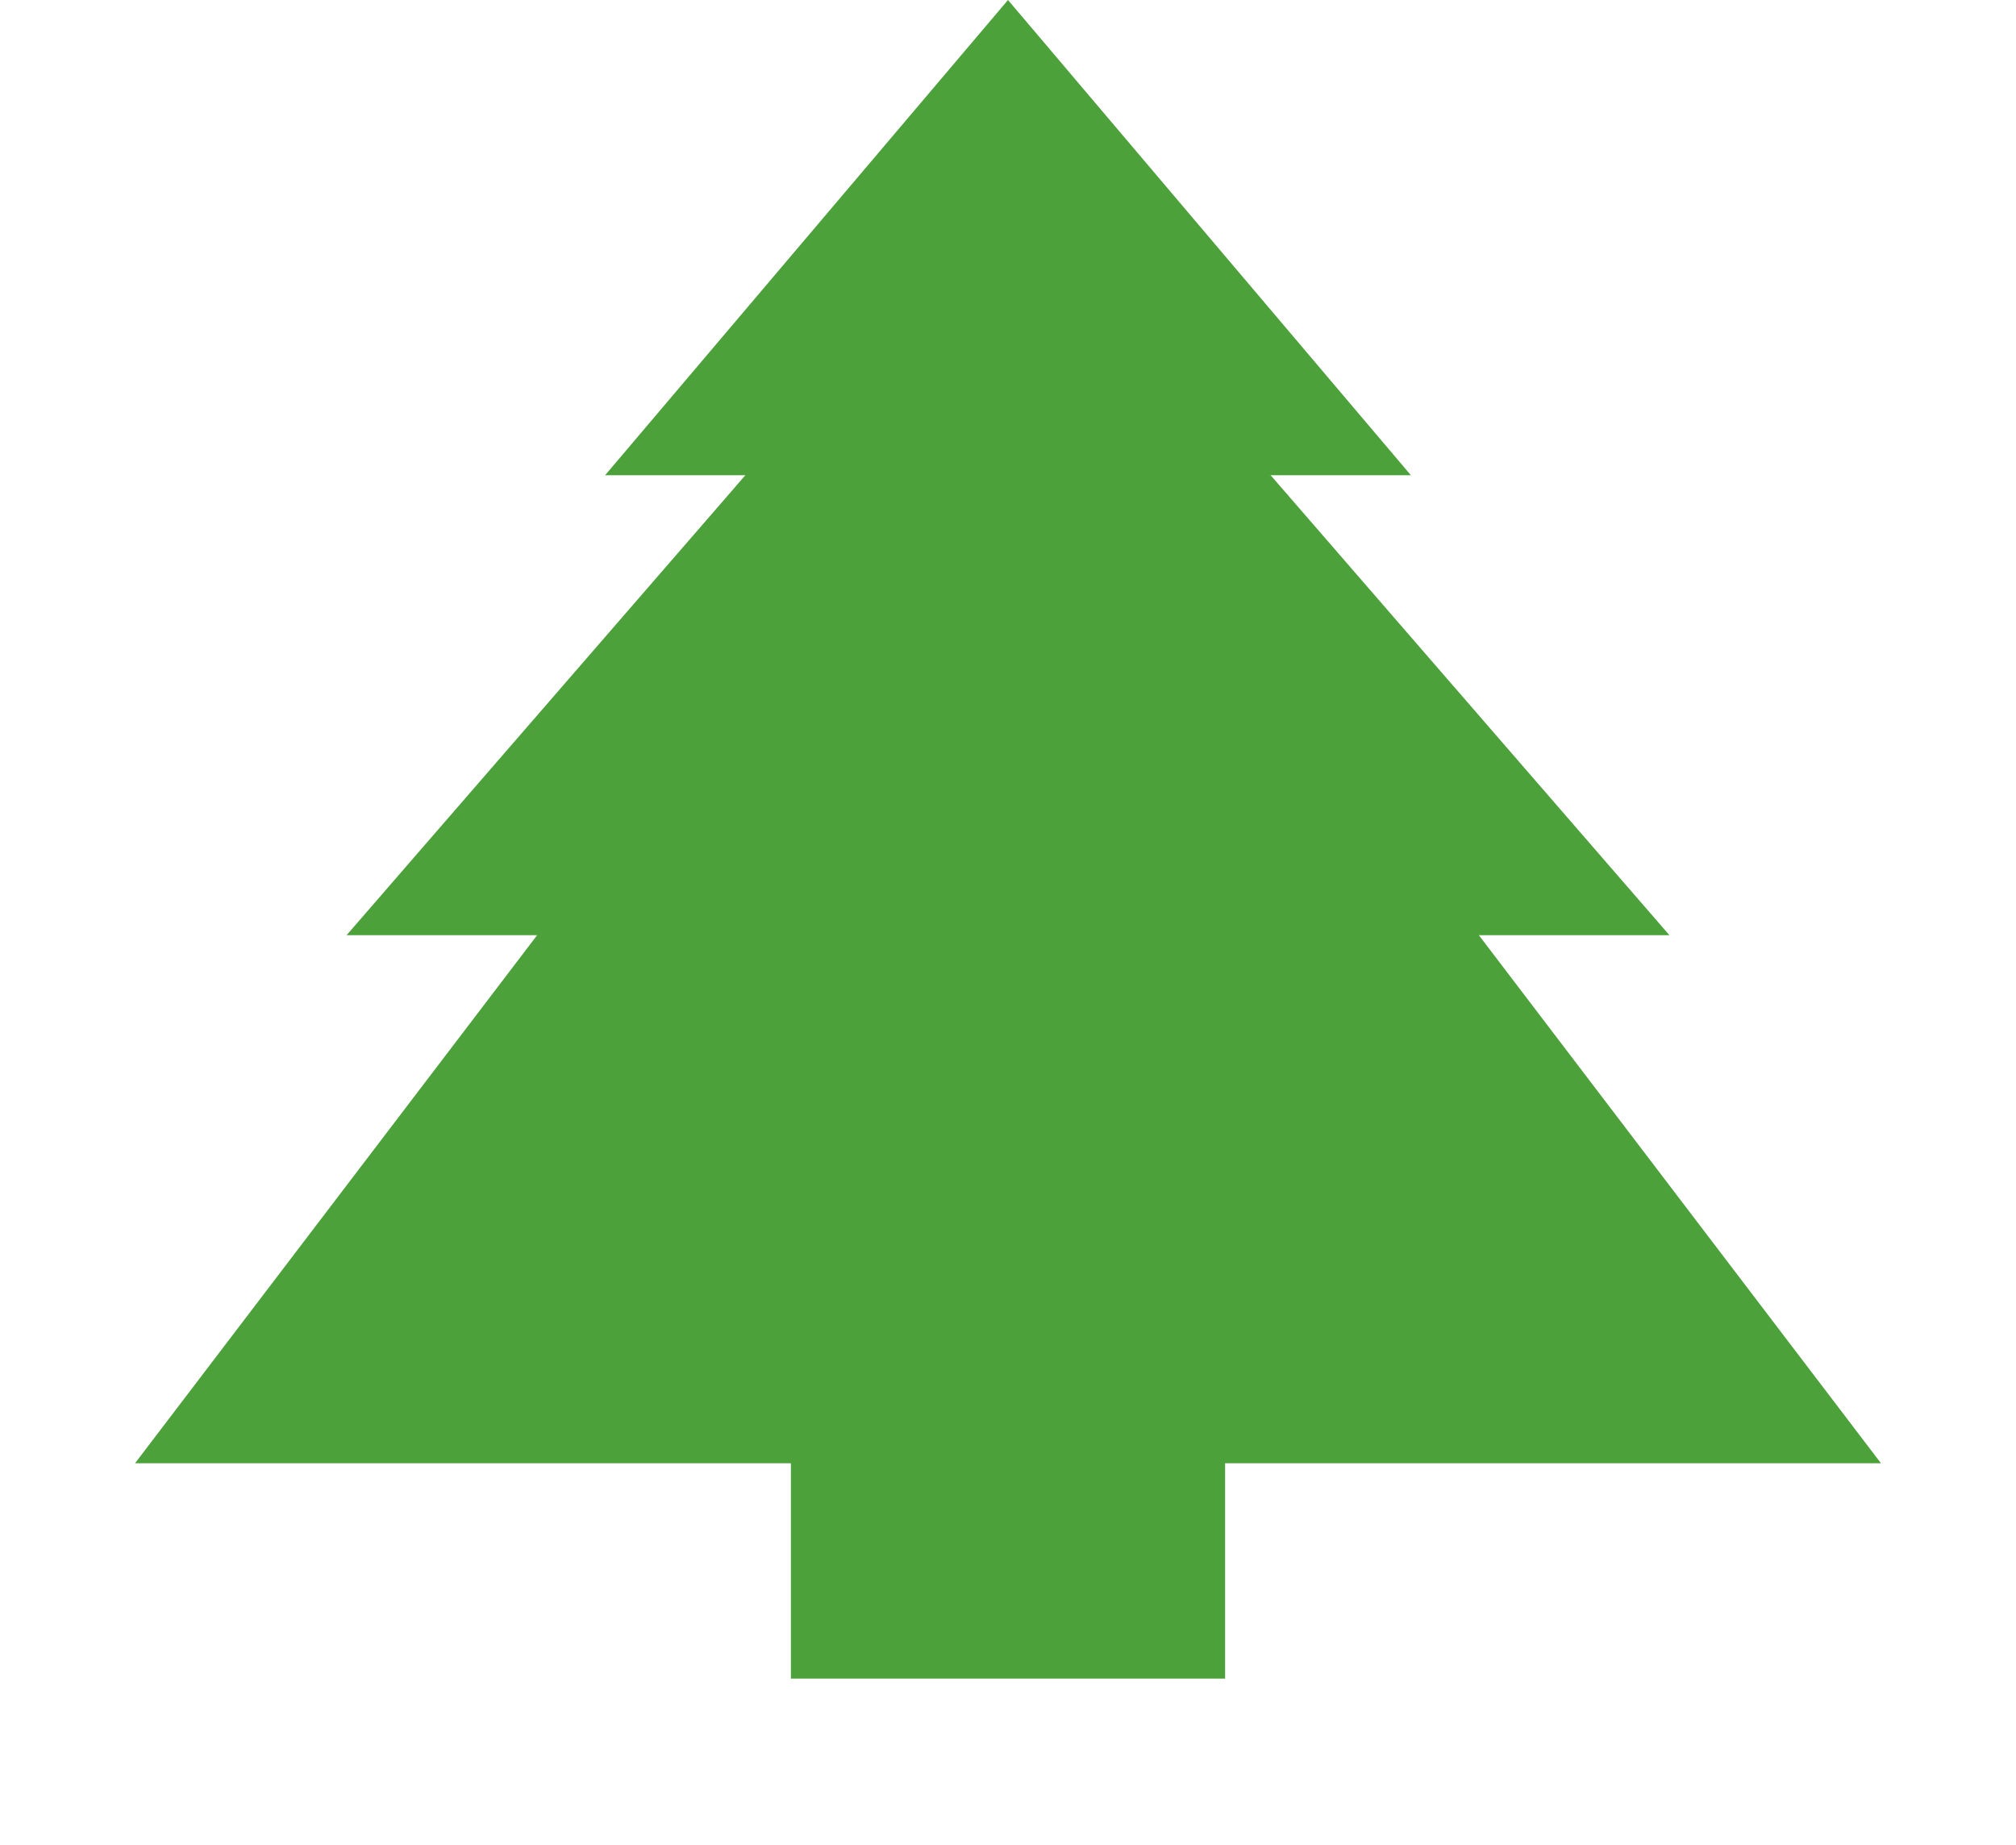
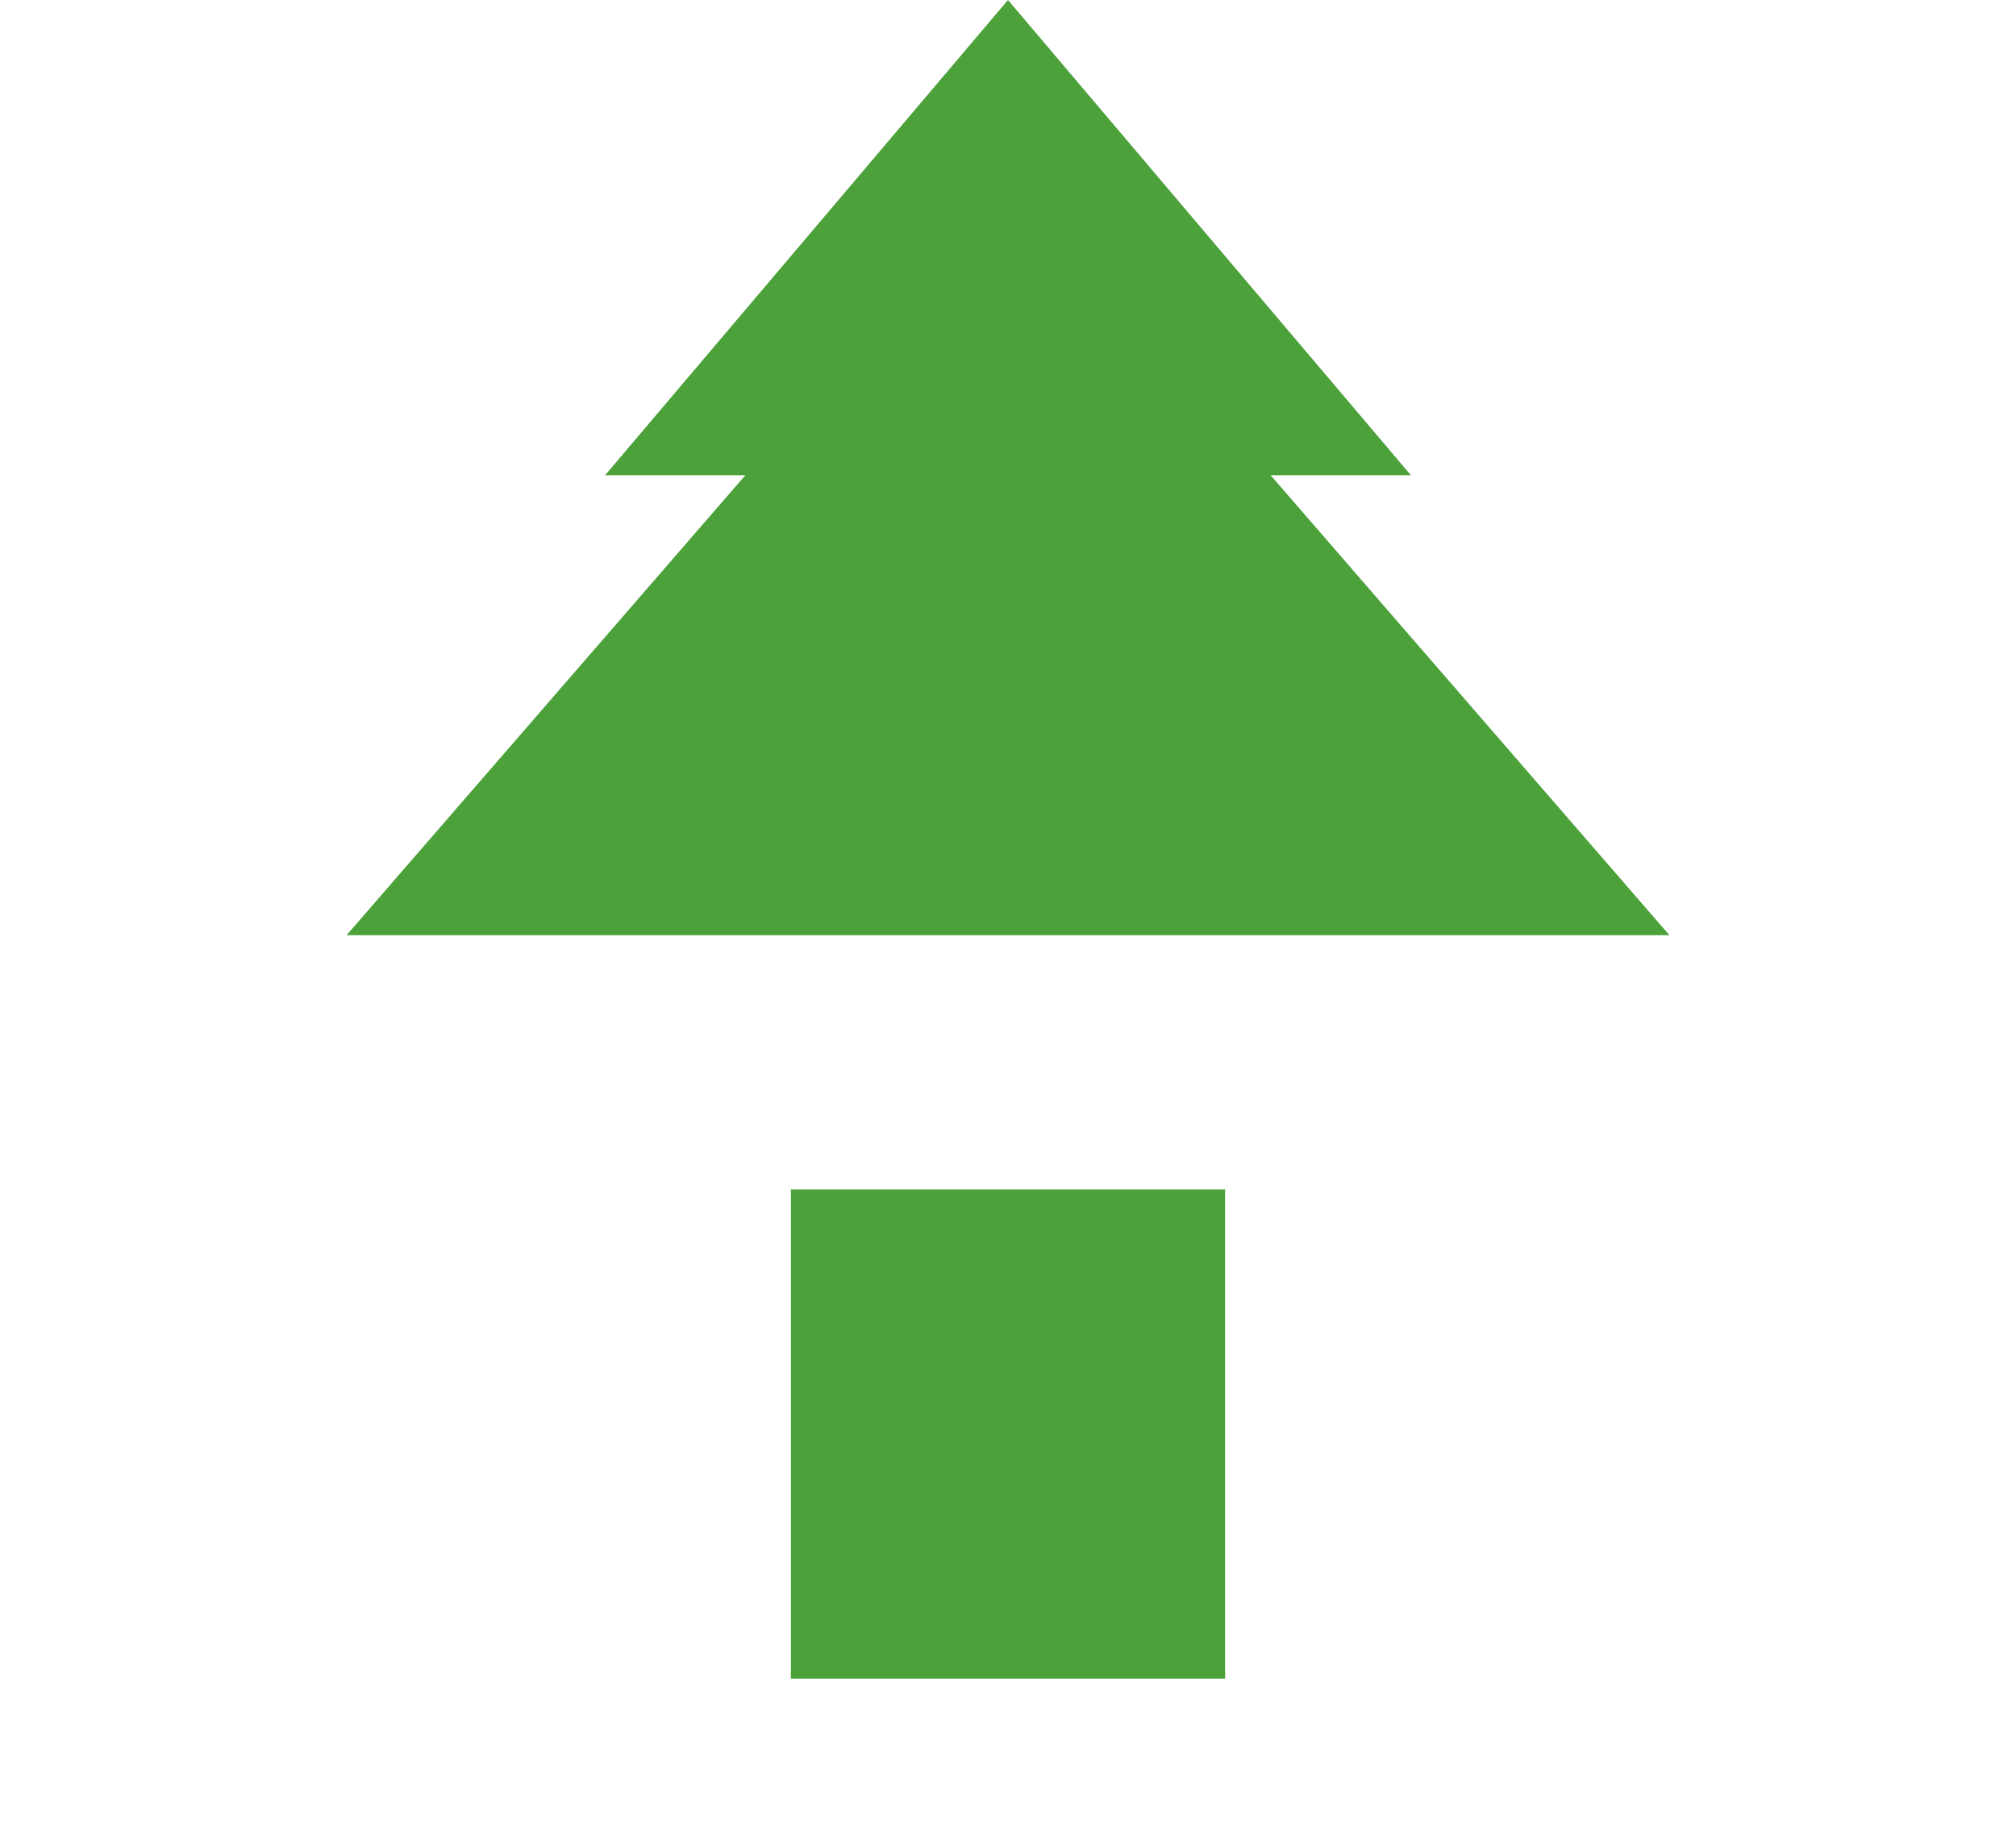
<svg xmlns="http://www.w3.org/2000/svg" width="520" height="476" viewBox="0 0 520 476" fill="none">
-   <path d="M260 0L363.923 122.584H156.077L260 0Z" fill="#4CA13B" />
+   <path d="M260 0L363.923 122.584H156.077Z" fill="#4CA13B" />
  <path d="M260 44.446L430.607 241.226H89.393L260 44.446Z" fill="#4CA13B" />
-   <path d="M260 81.723L485.167 377.431H34.833L260 81.723Z" fill="#4CA13B" />
  <rect x="204" y="306.819" width="112" height="126.169" fill="#4CA13B" />
</svg>